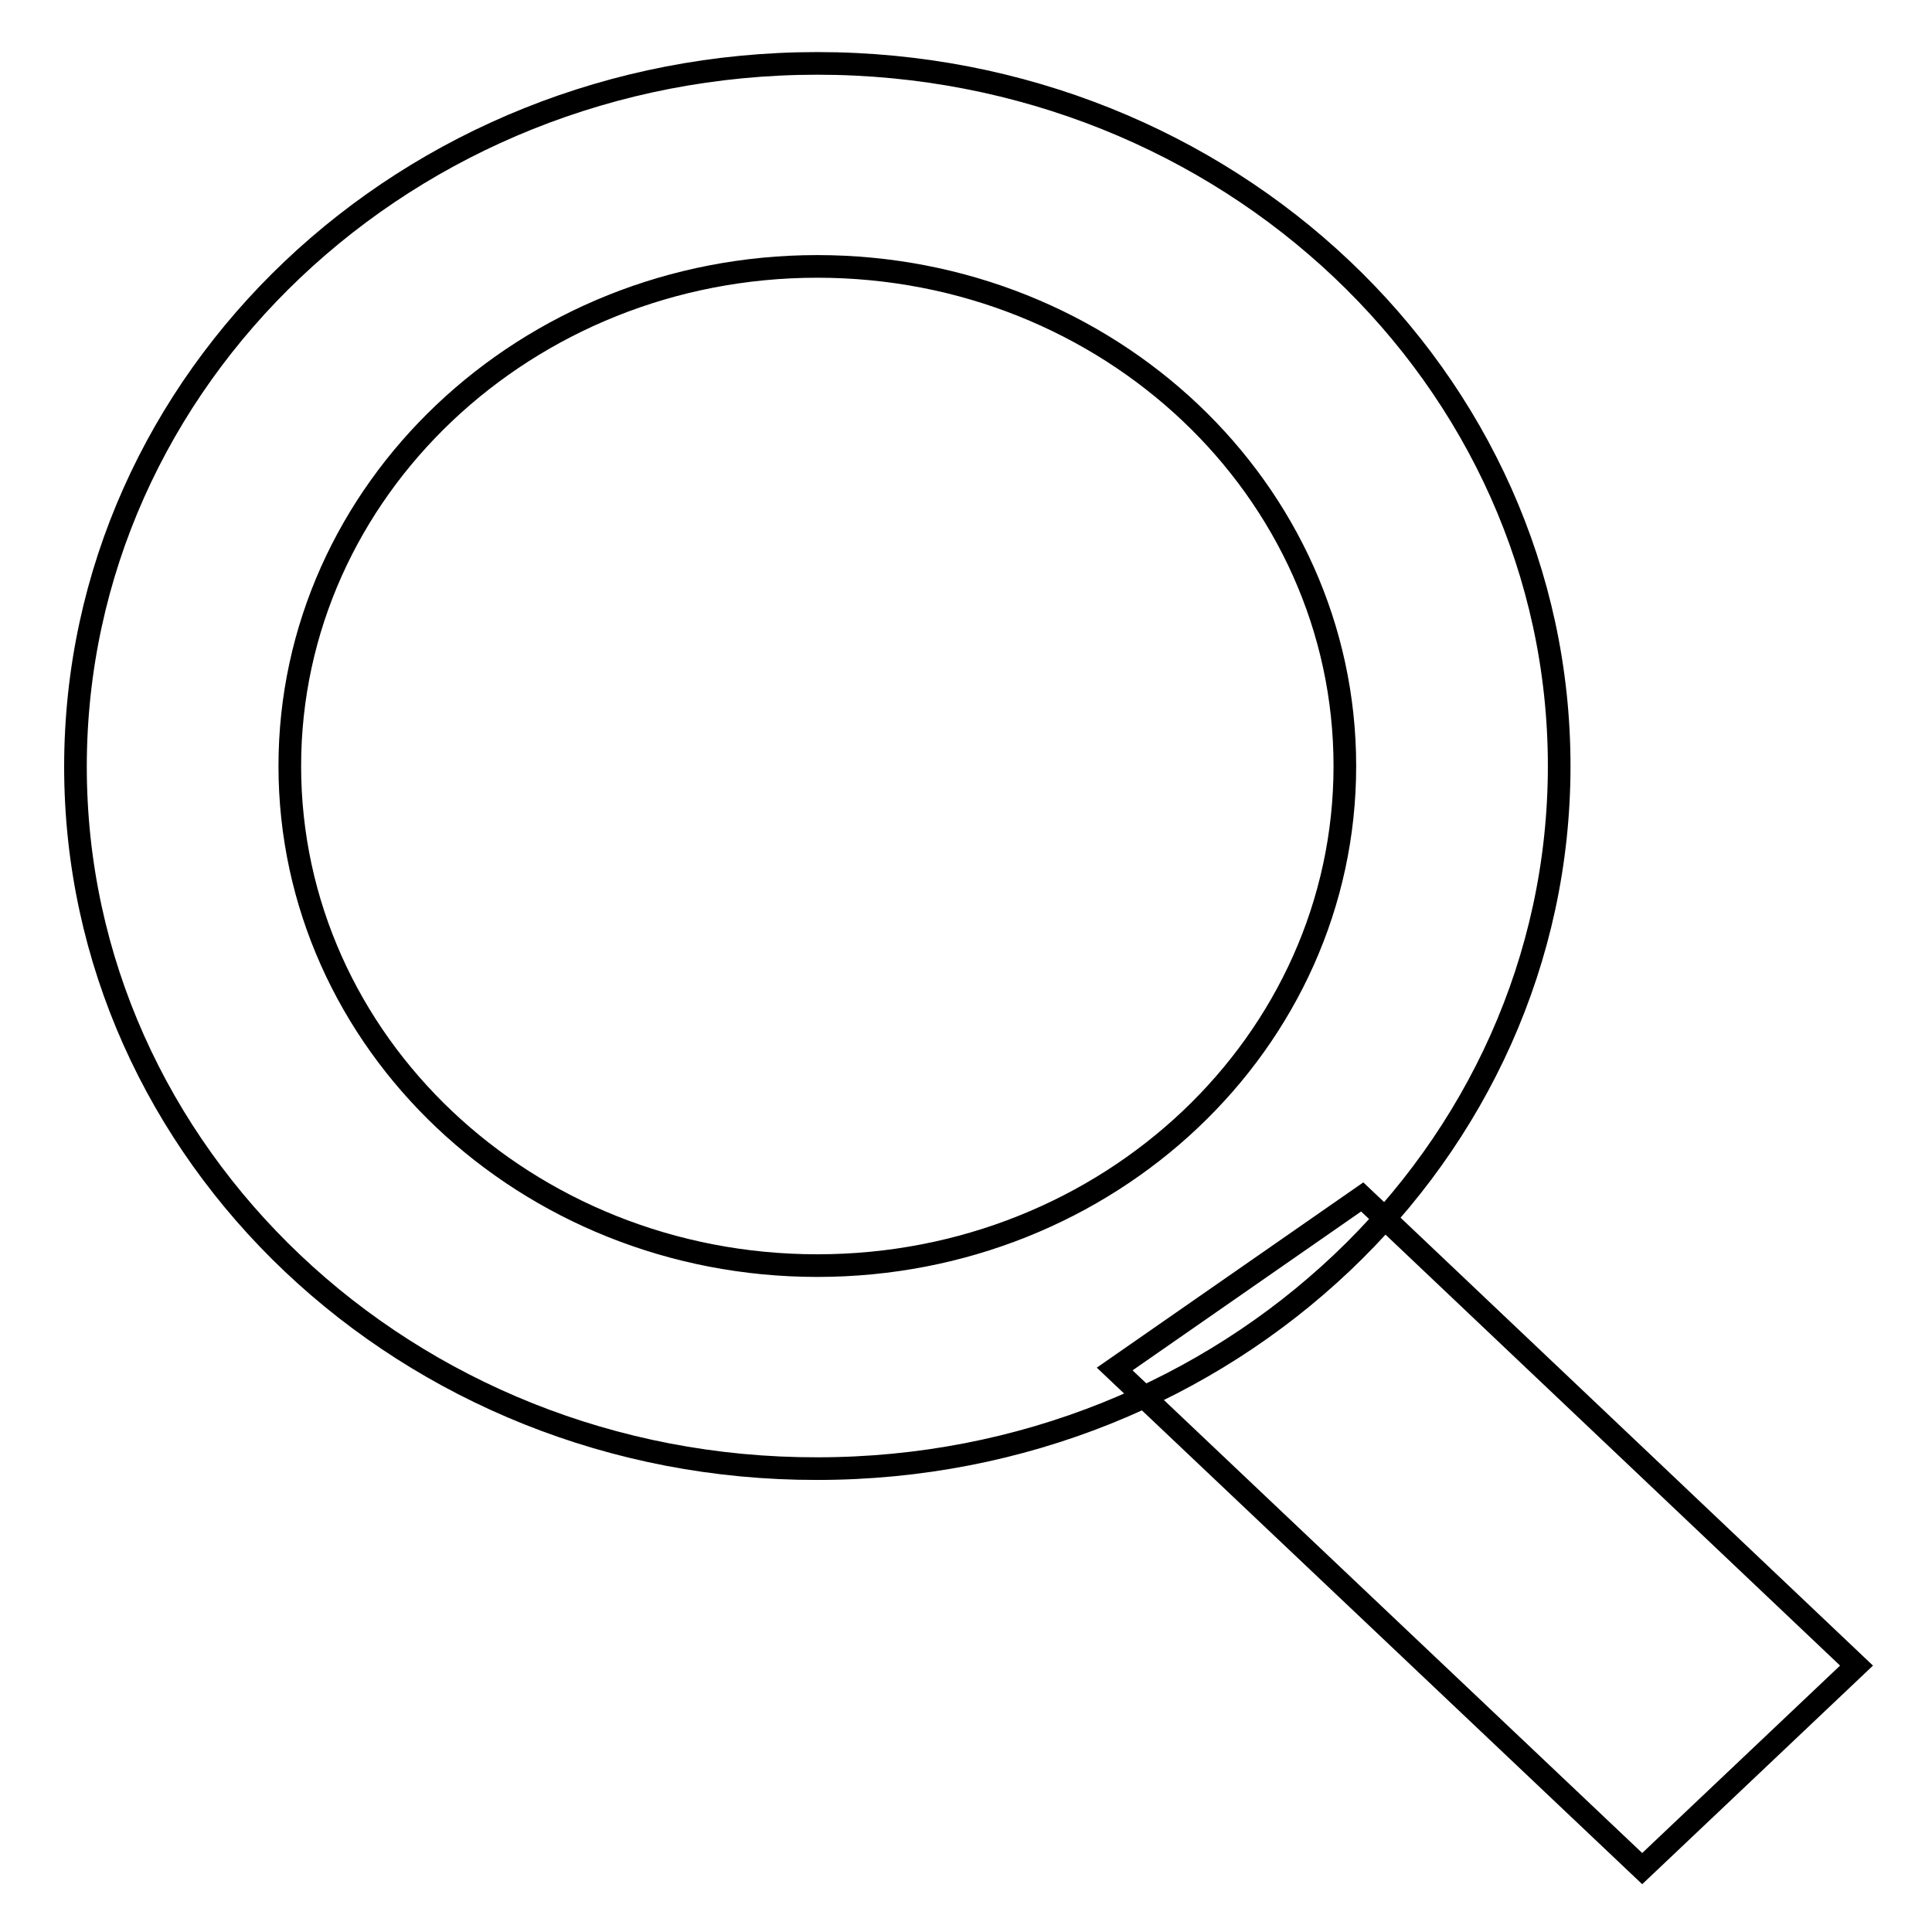
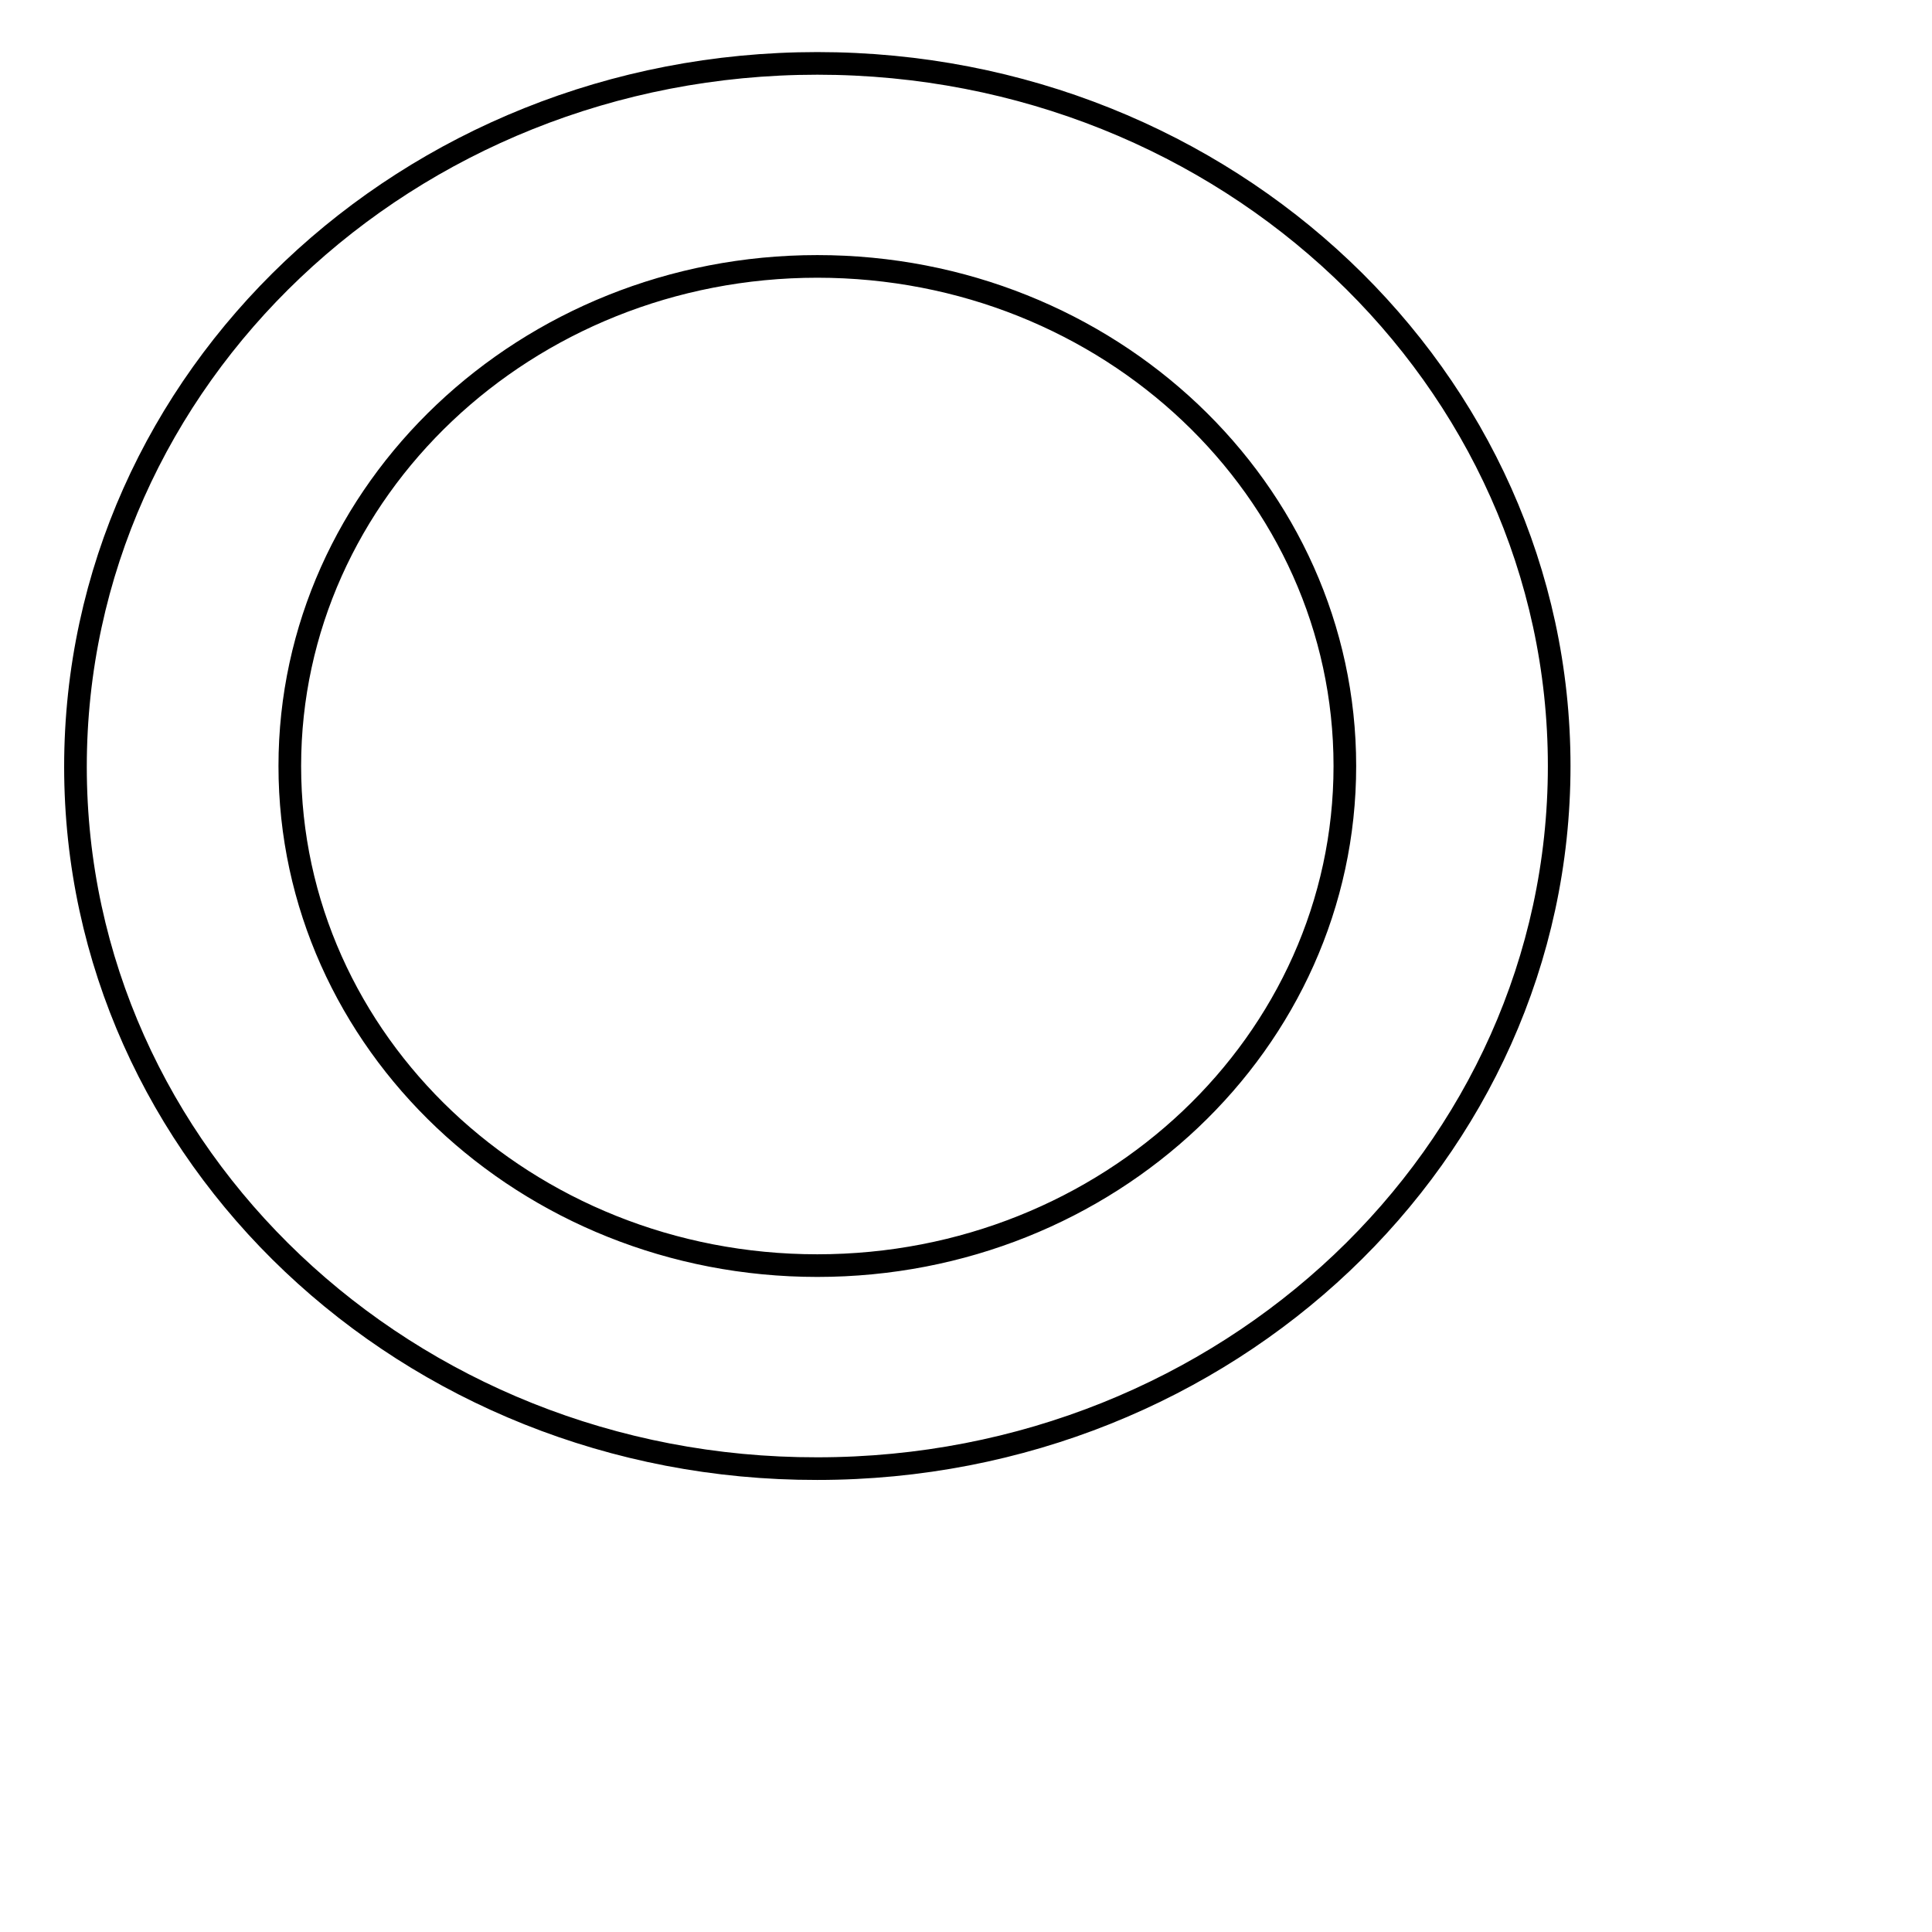
<svg xmlns="http://www.w3.org/2000/svg" version="1.1" x="0px" y="0px" viewBox="0 0 256 256" enable-background="new 0 0 256 256" xml:space="preserve">
  <g>
    <g>
      <path stroke-width="3" fill-opacity="0" stroke="#000000" d="M108.3,8.4c54.3,0,98.3,41.7,98.3,93.1c0,51.4-44,93.1-98.3,93.1C54,194.7,10,153,10,101.6C10,50.1,54,8.4,108.3,8.4z M108.3,35.3c38.6,0,69.9,29.6,69.9,66.2s-31.3,66.2-69.9,66.2c-38.6,0-69.9-29.6-69.9-66.2C38.4,65,69.7,35.3,108.3,35.3z" />
-       <path stroke-width="3" fill-opacity="0" stroke="#000000" d="M180.5,158.6l65.5,62.1l-28.4,26.9l-69.9-66.2L180.5,158.6z" />
    </g>
  </g>
</svg>